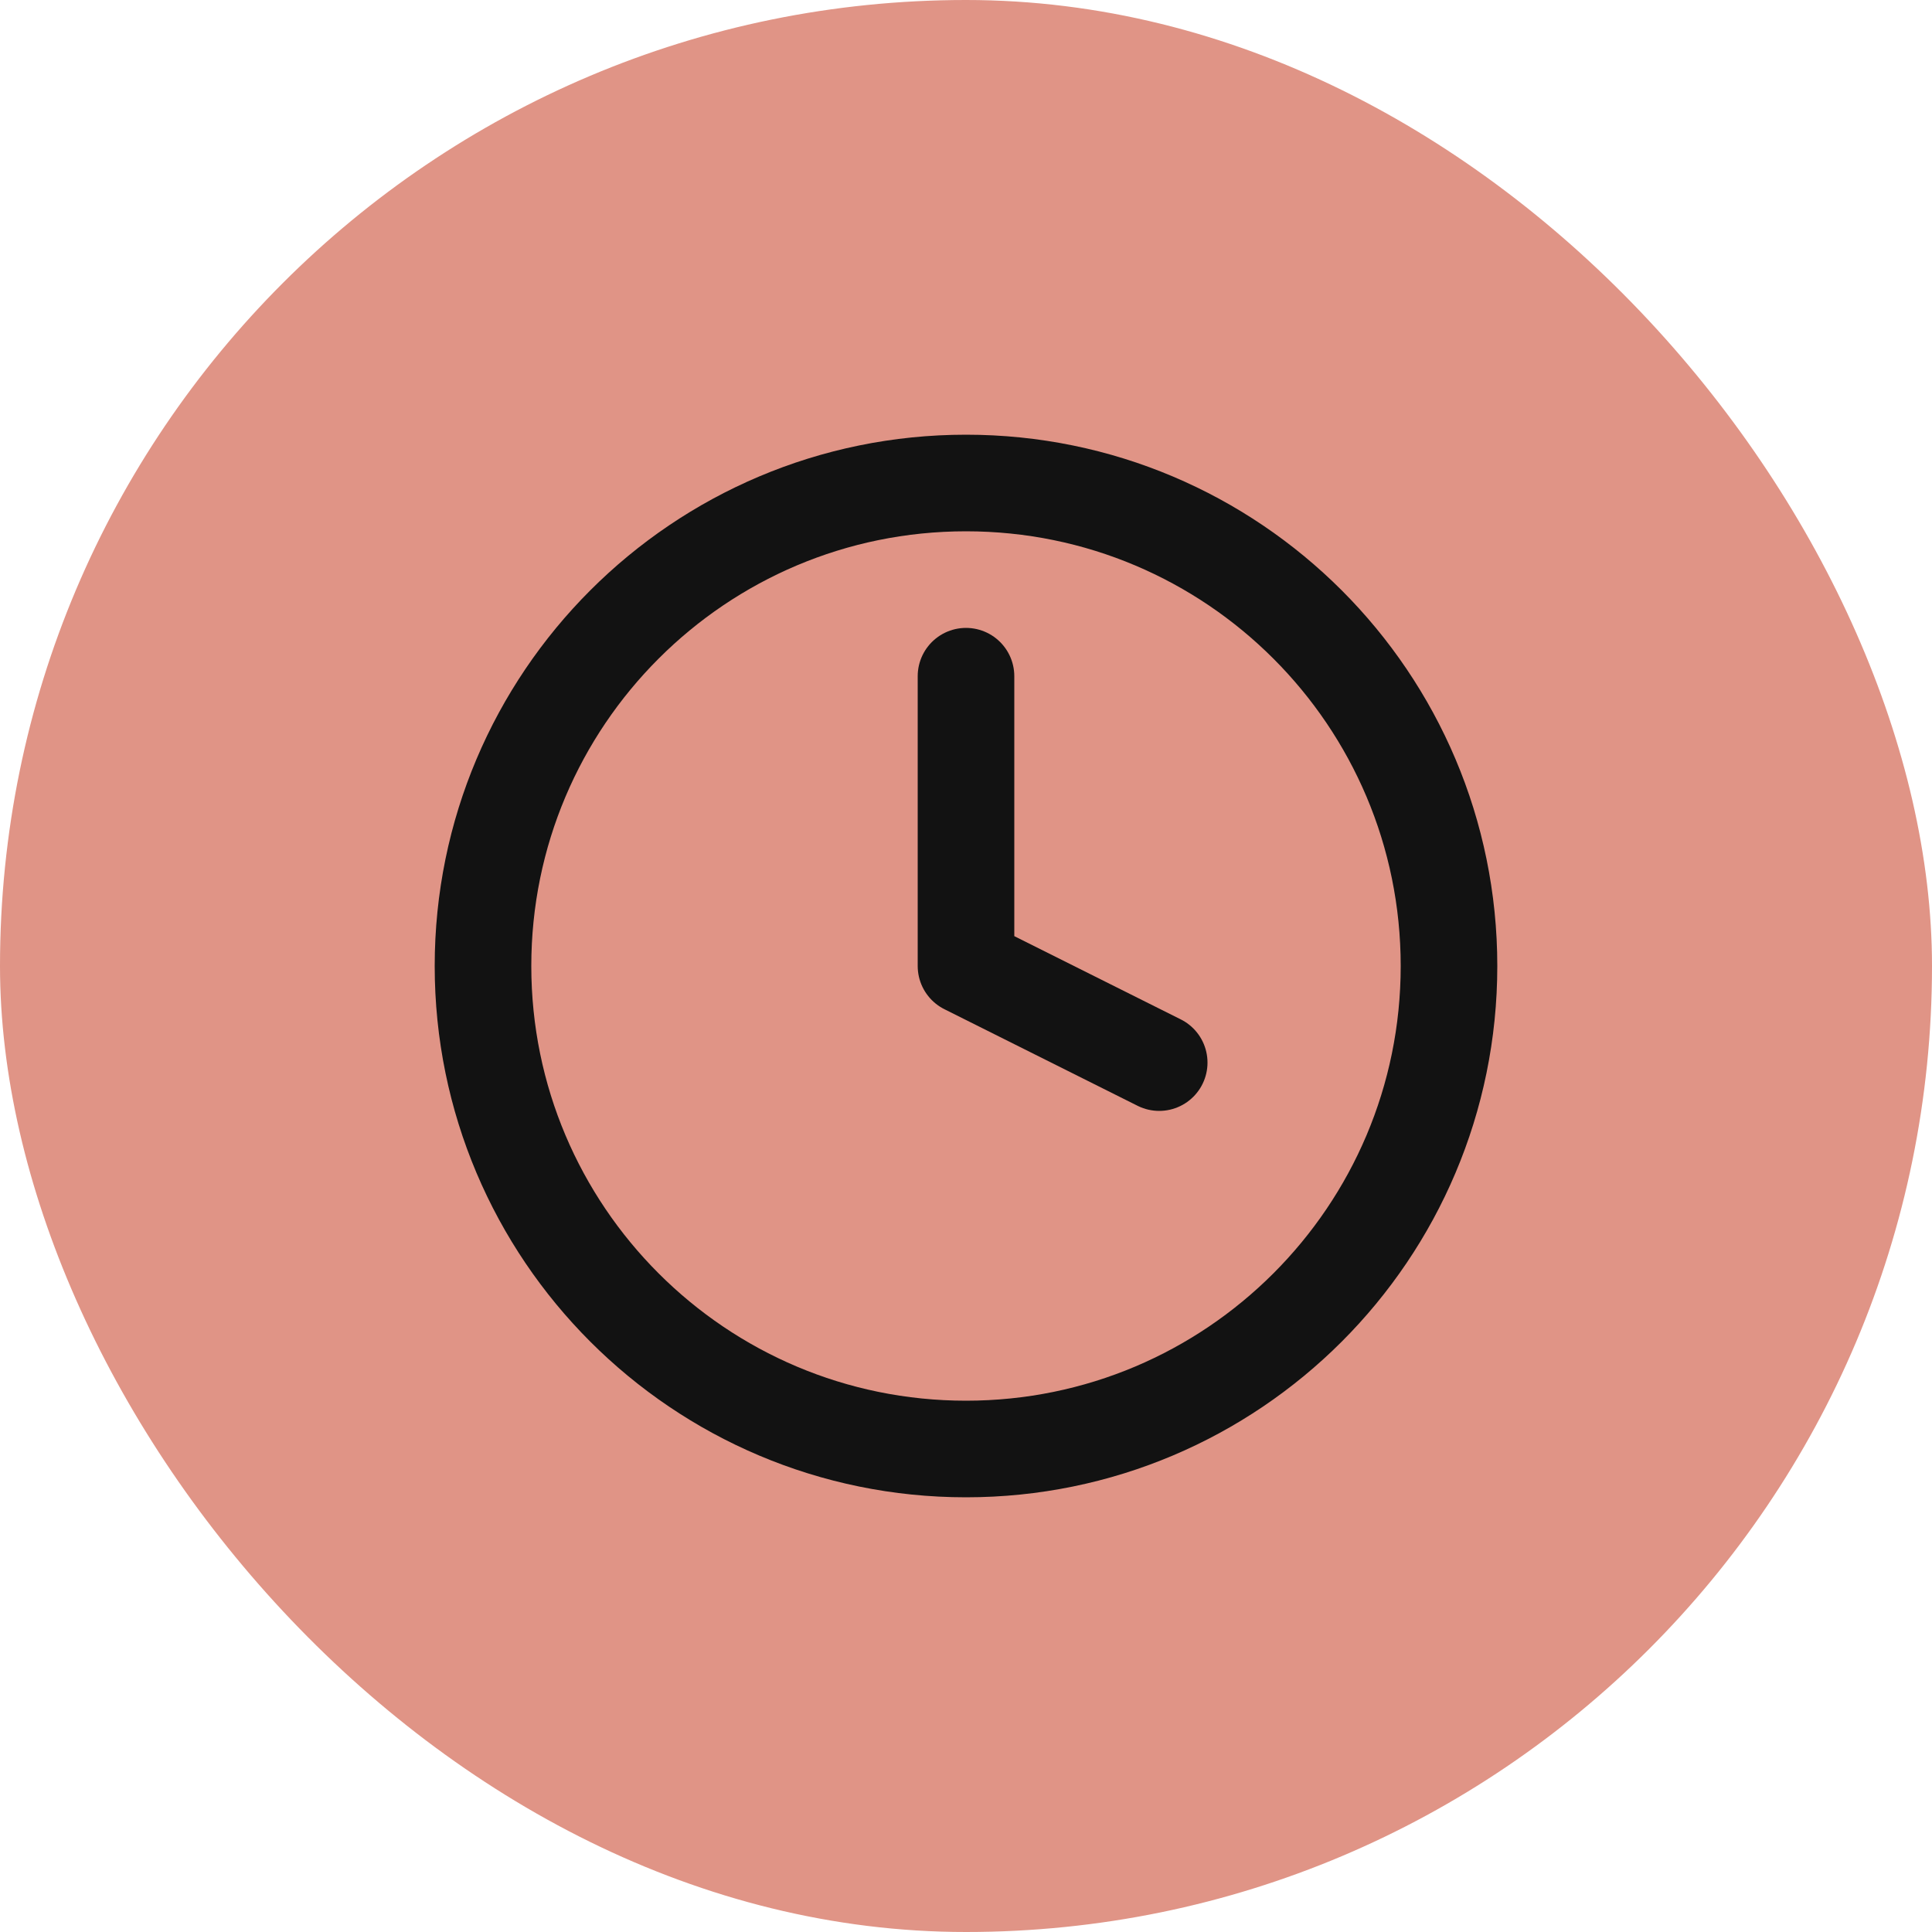
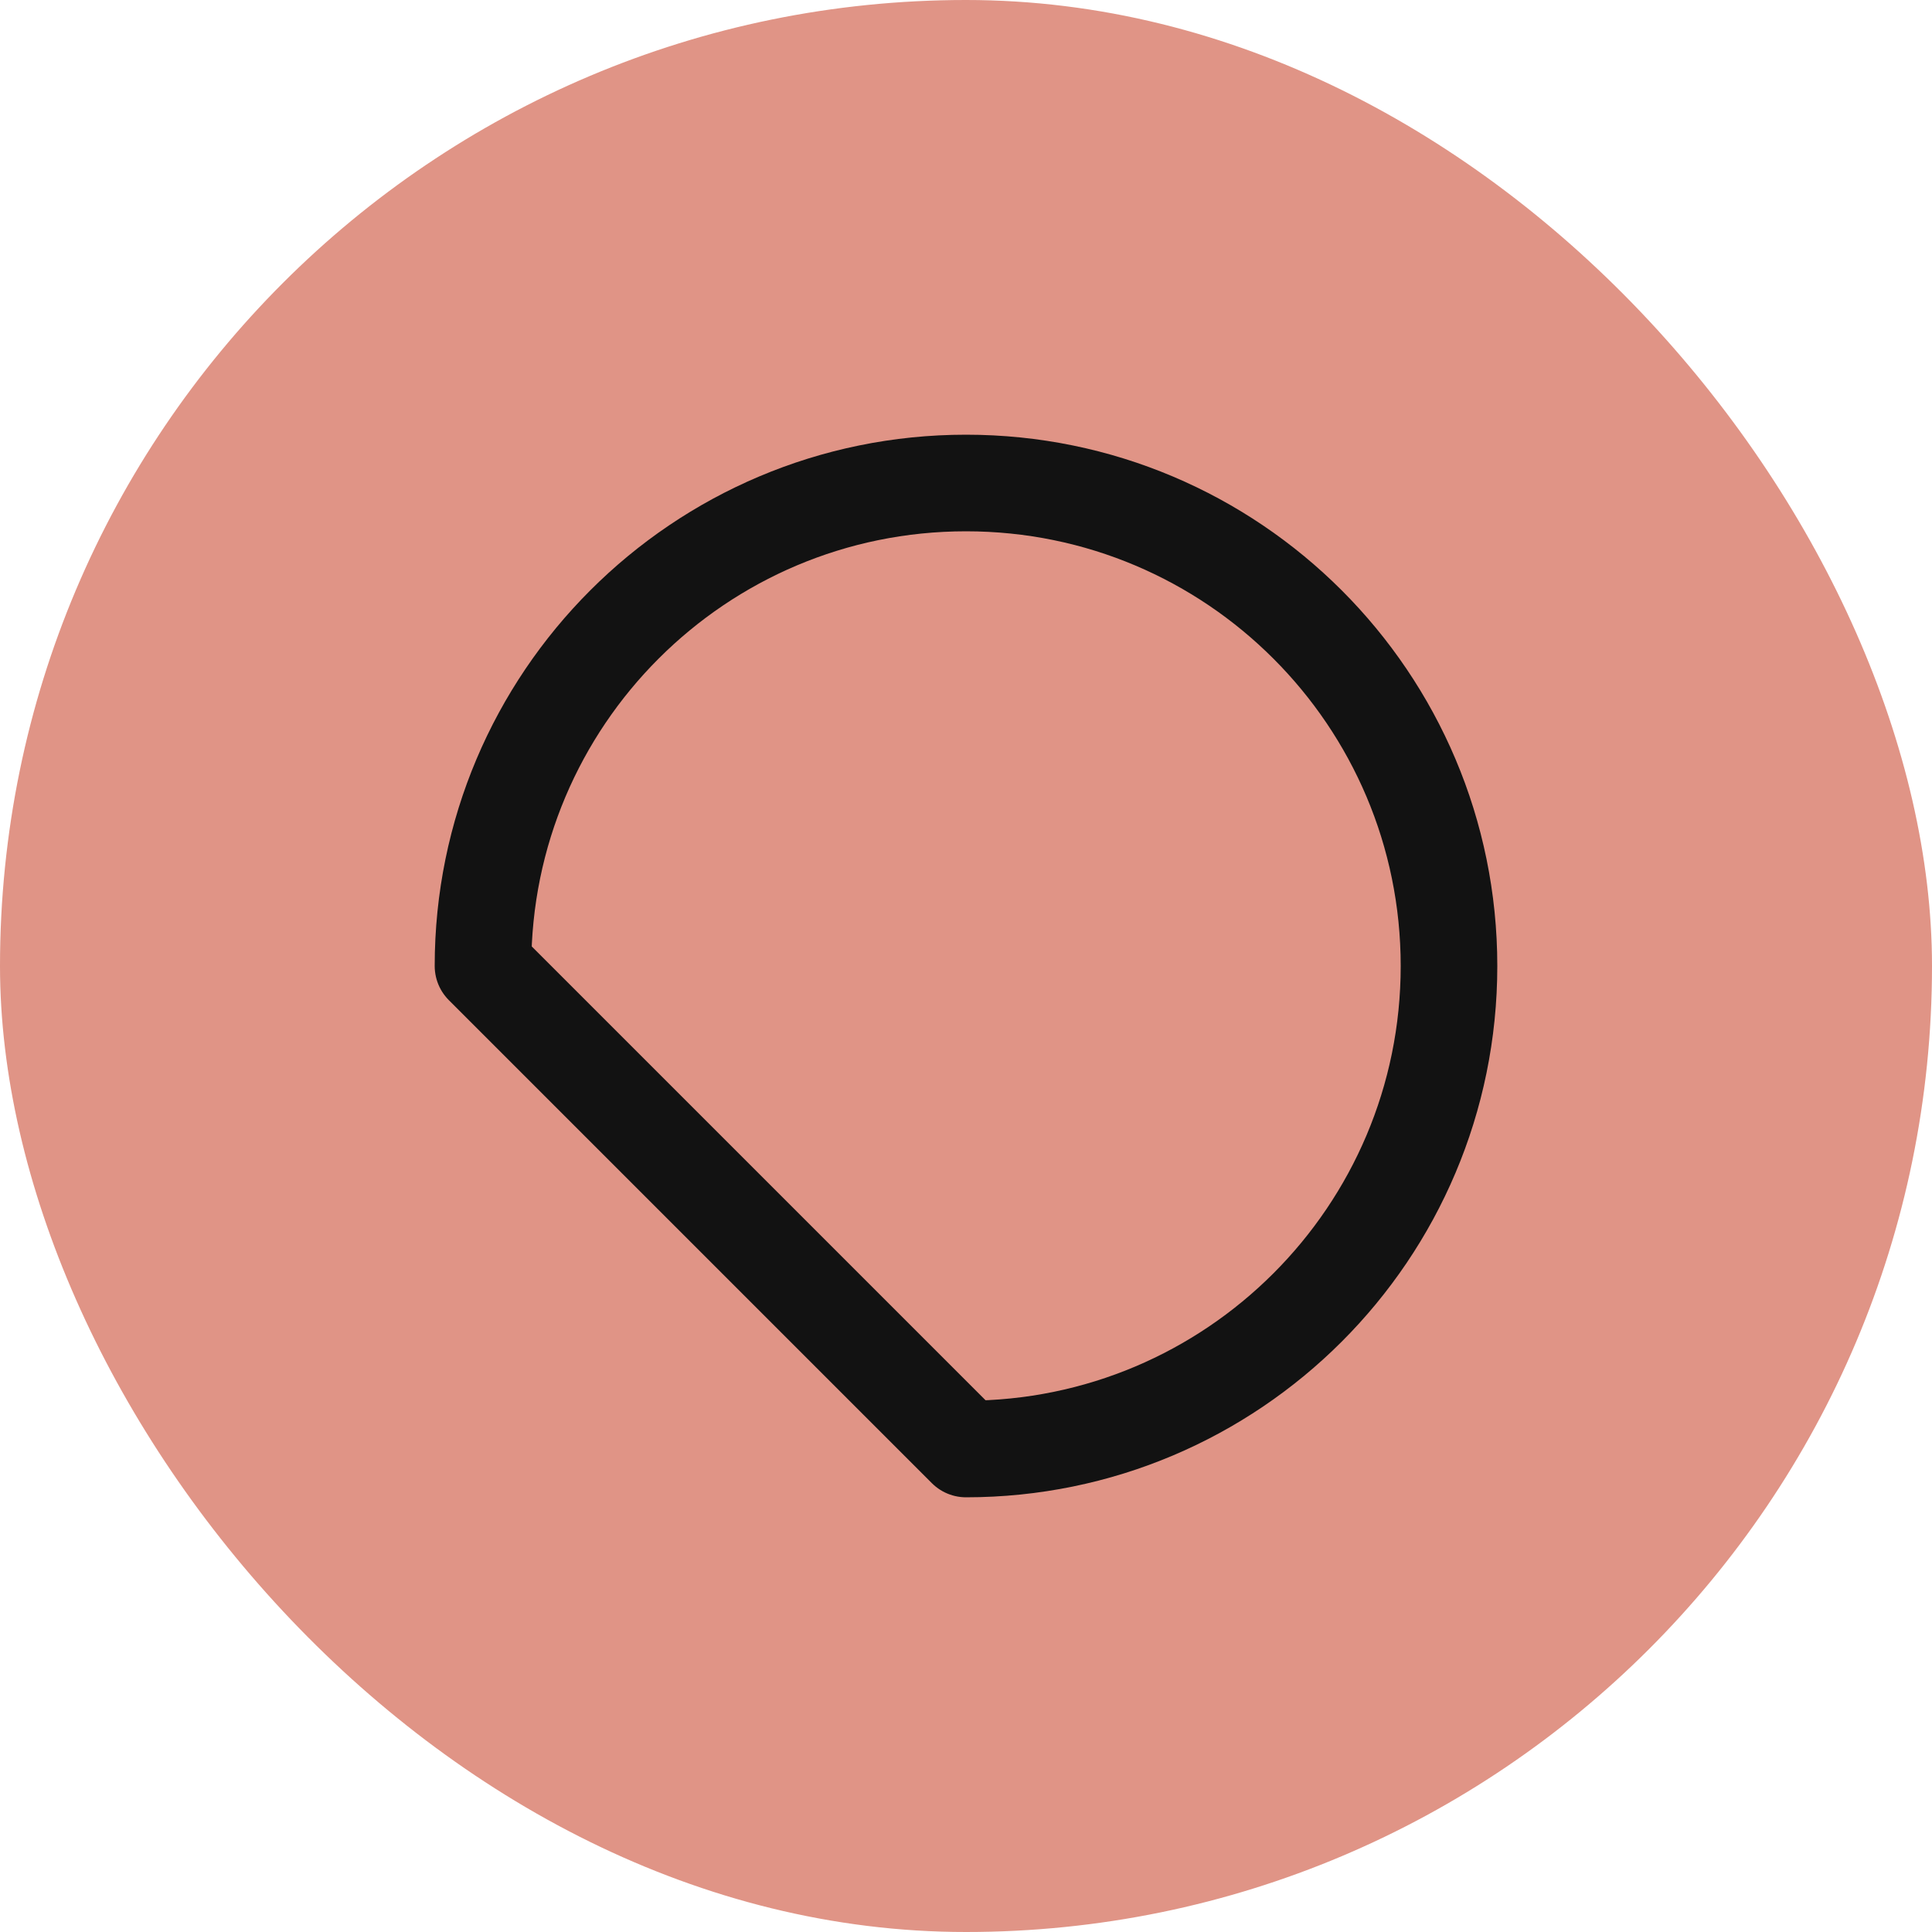
<svg xmlns="http://www.w3.org/2000/svg" width="40" height="40" viewBox="0 0 40 40" fill="none">
  <rect width="40" height="40" rx="20" fill="#E09486" />
-   <path d="M20 30C25.523 30 30 25.523 30 20C30 14.477 25.523 10 20 10C14.477 10 10 14.477 10 20C10 25.523 14.477 30 20 30Z" stroke="#121212" stroke-width="2" stroke-linecap="round" stroke-linejoin="round" />
-   <path d="M20 14V20L24 22" stroke="#121212" stroke-width="2" stroke-linecap="round" stroke-linejoin="round" />
+   <path d="M20 30C25.523 30 30 25.523 30 20C30 14.477 25.523 10 20 10C14.477 10 10 14.477 10 20Z" stroke="#121212" stroke-width="2" stroke-linecap="round" stroke-linejoin="round" />
</svg>